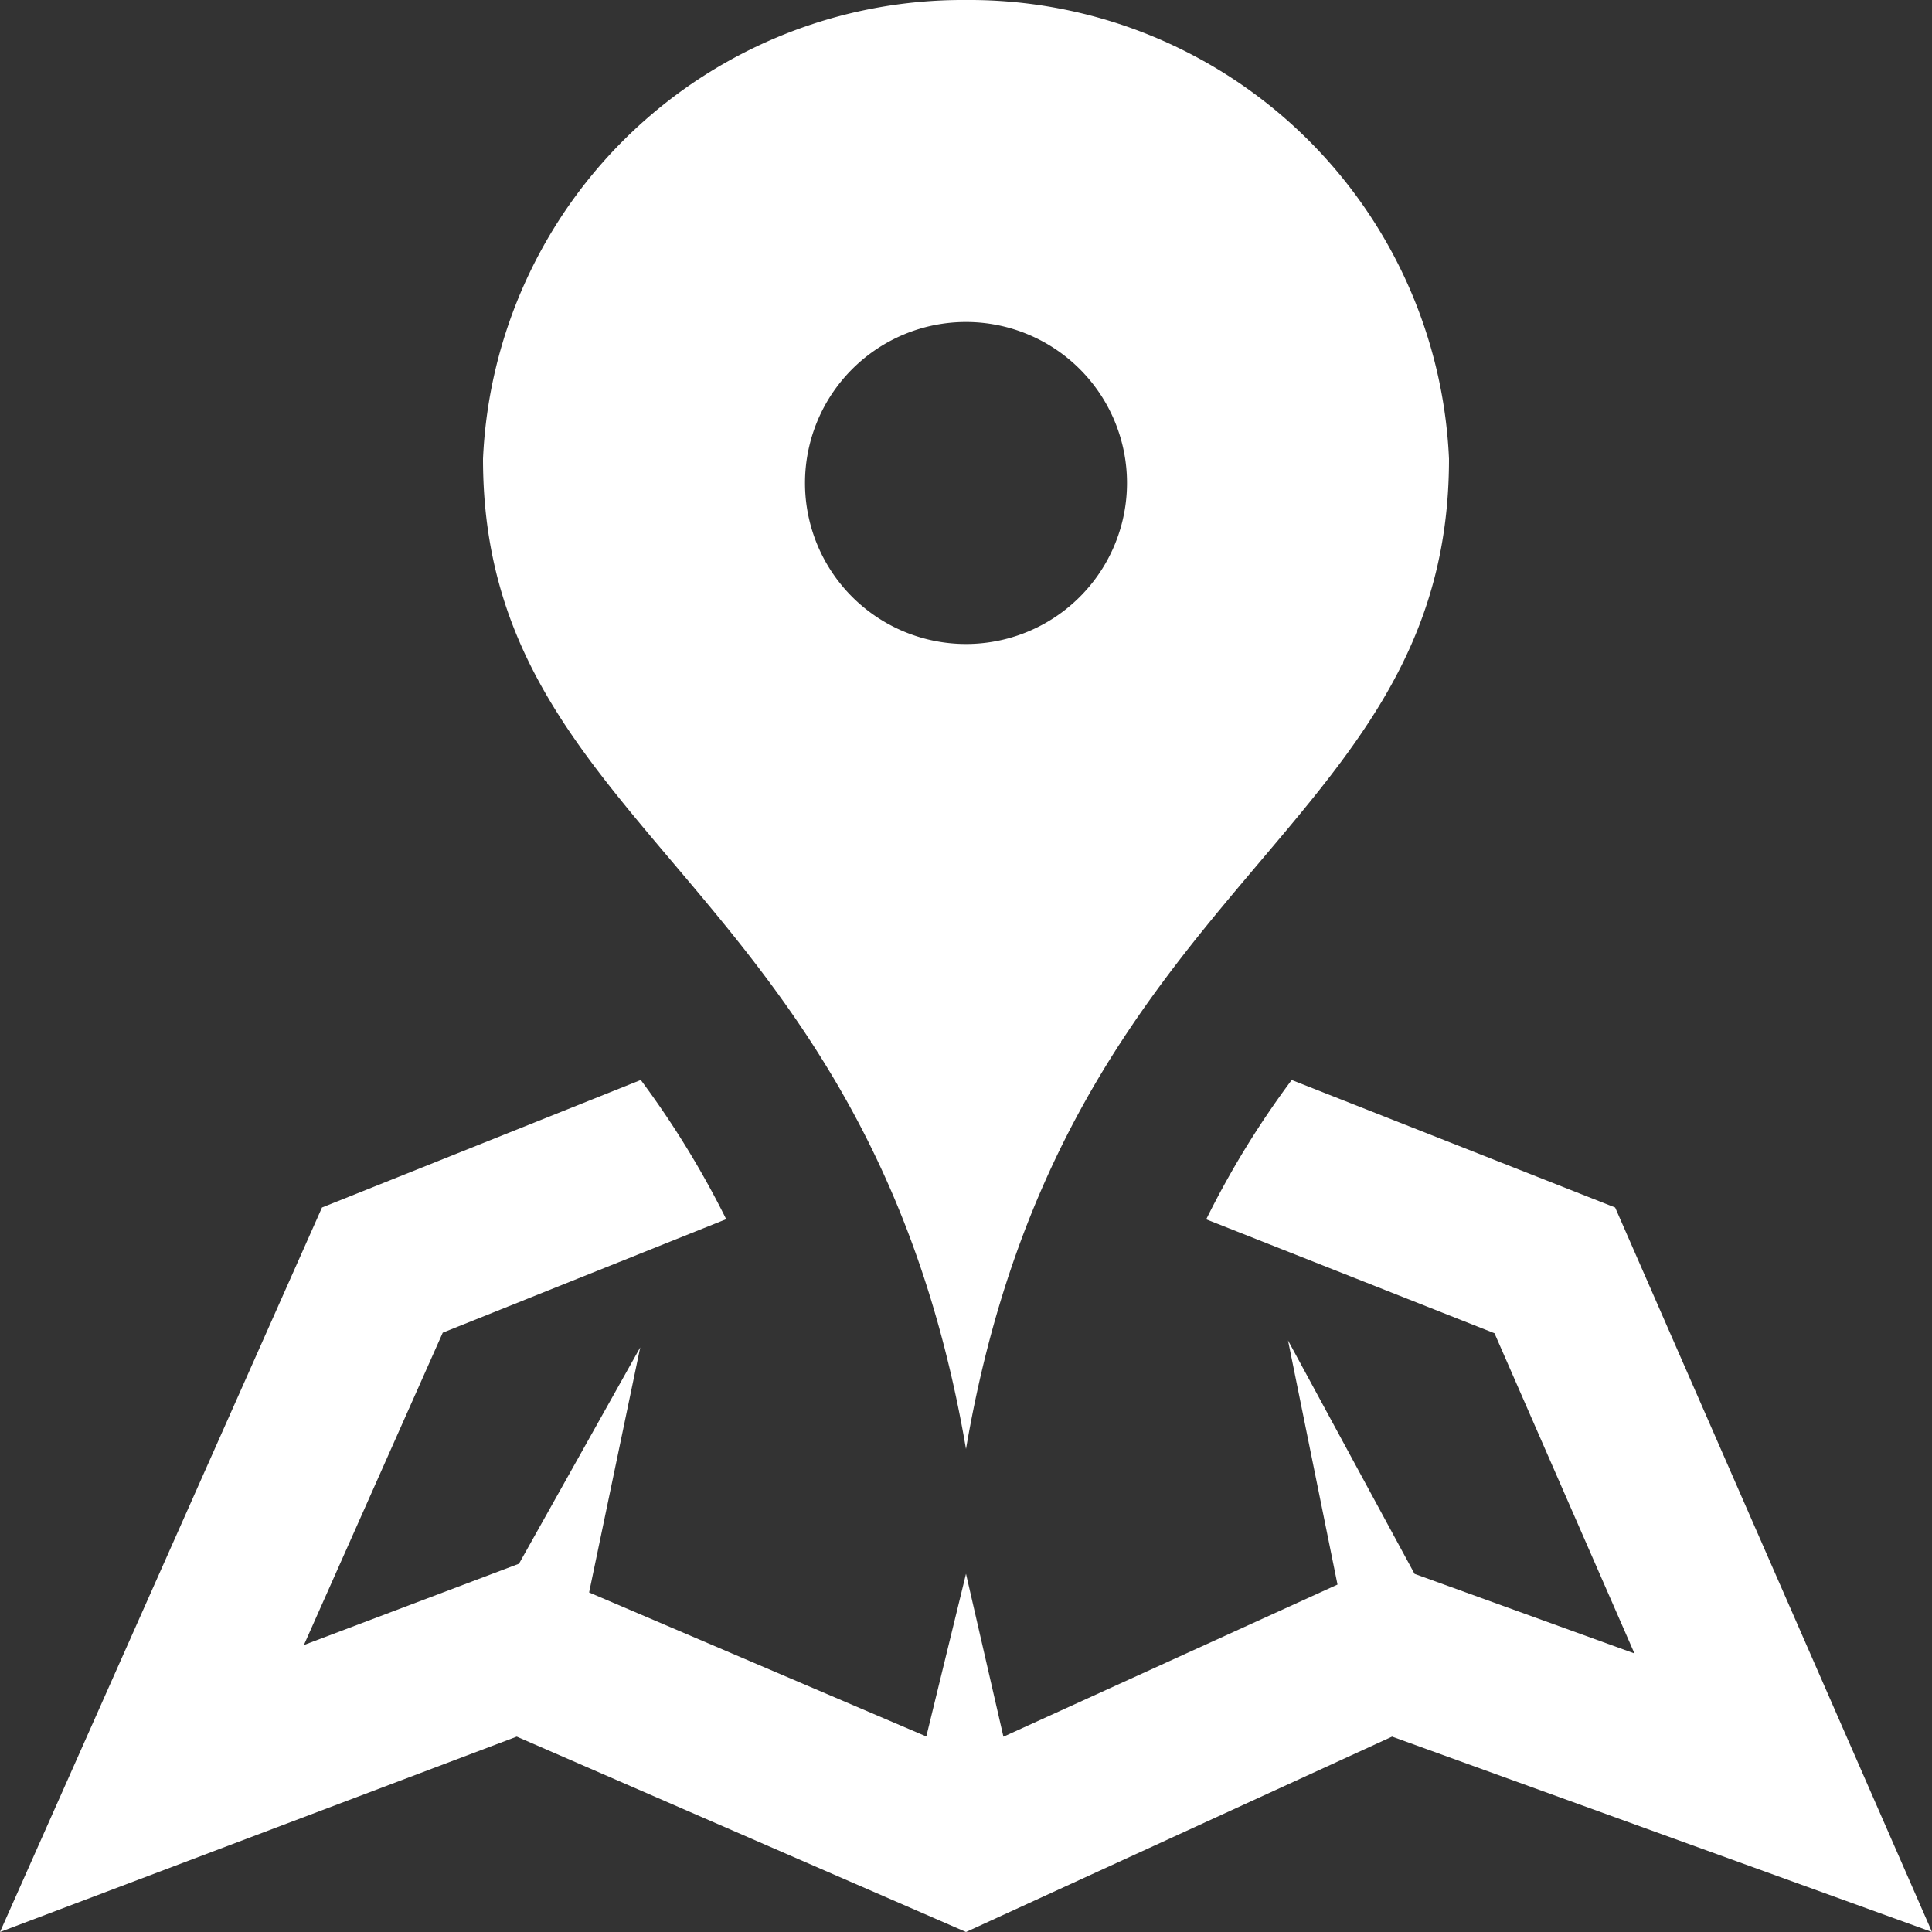
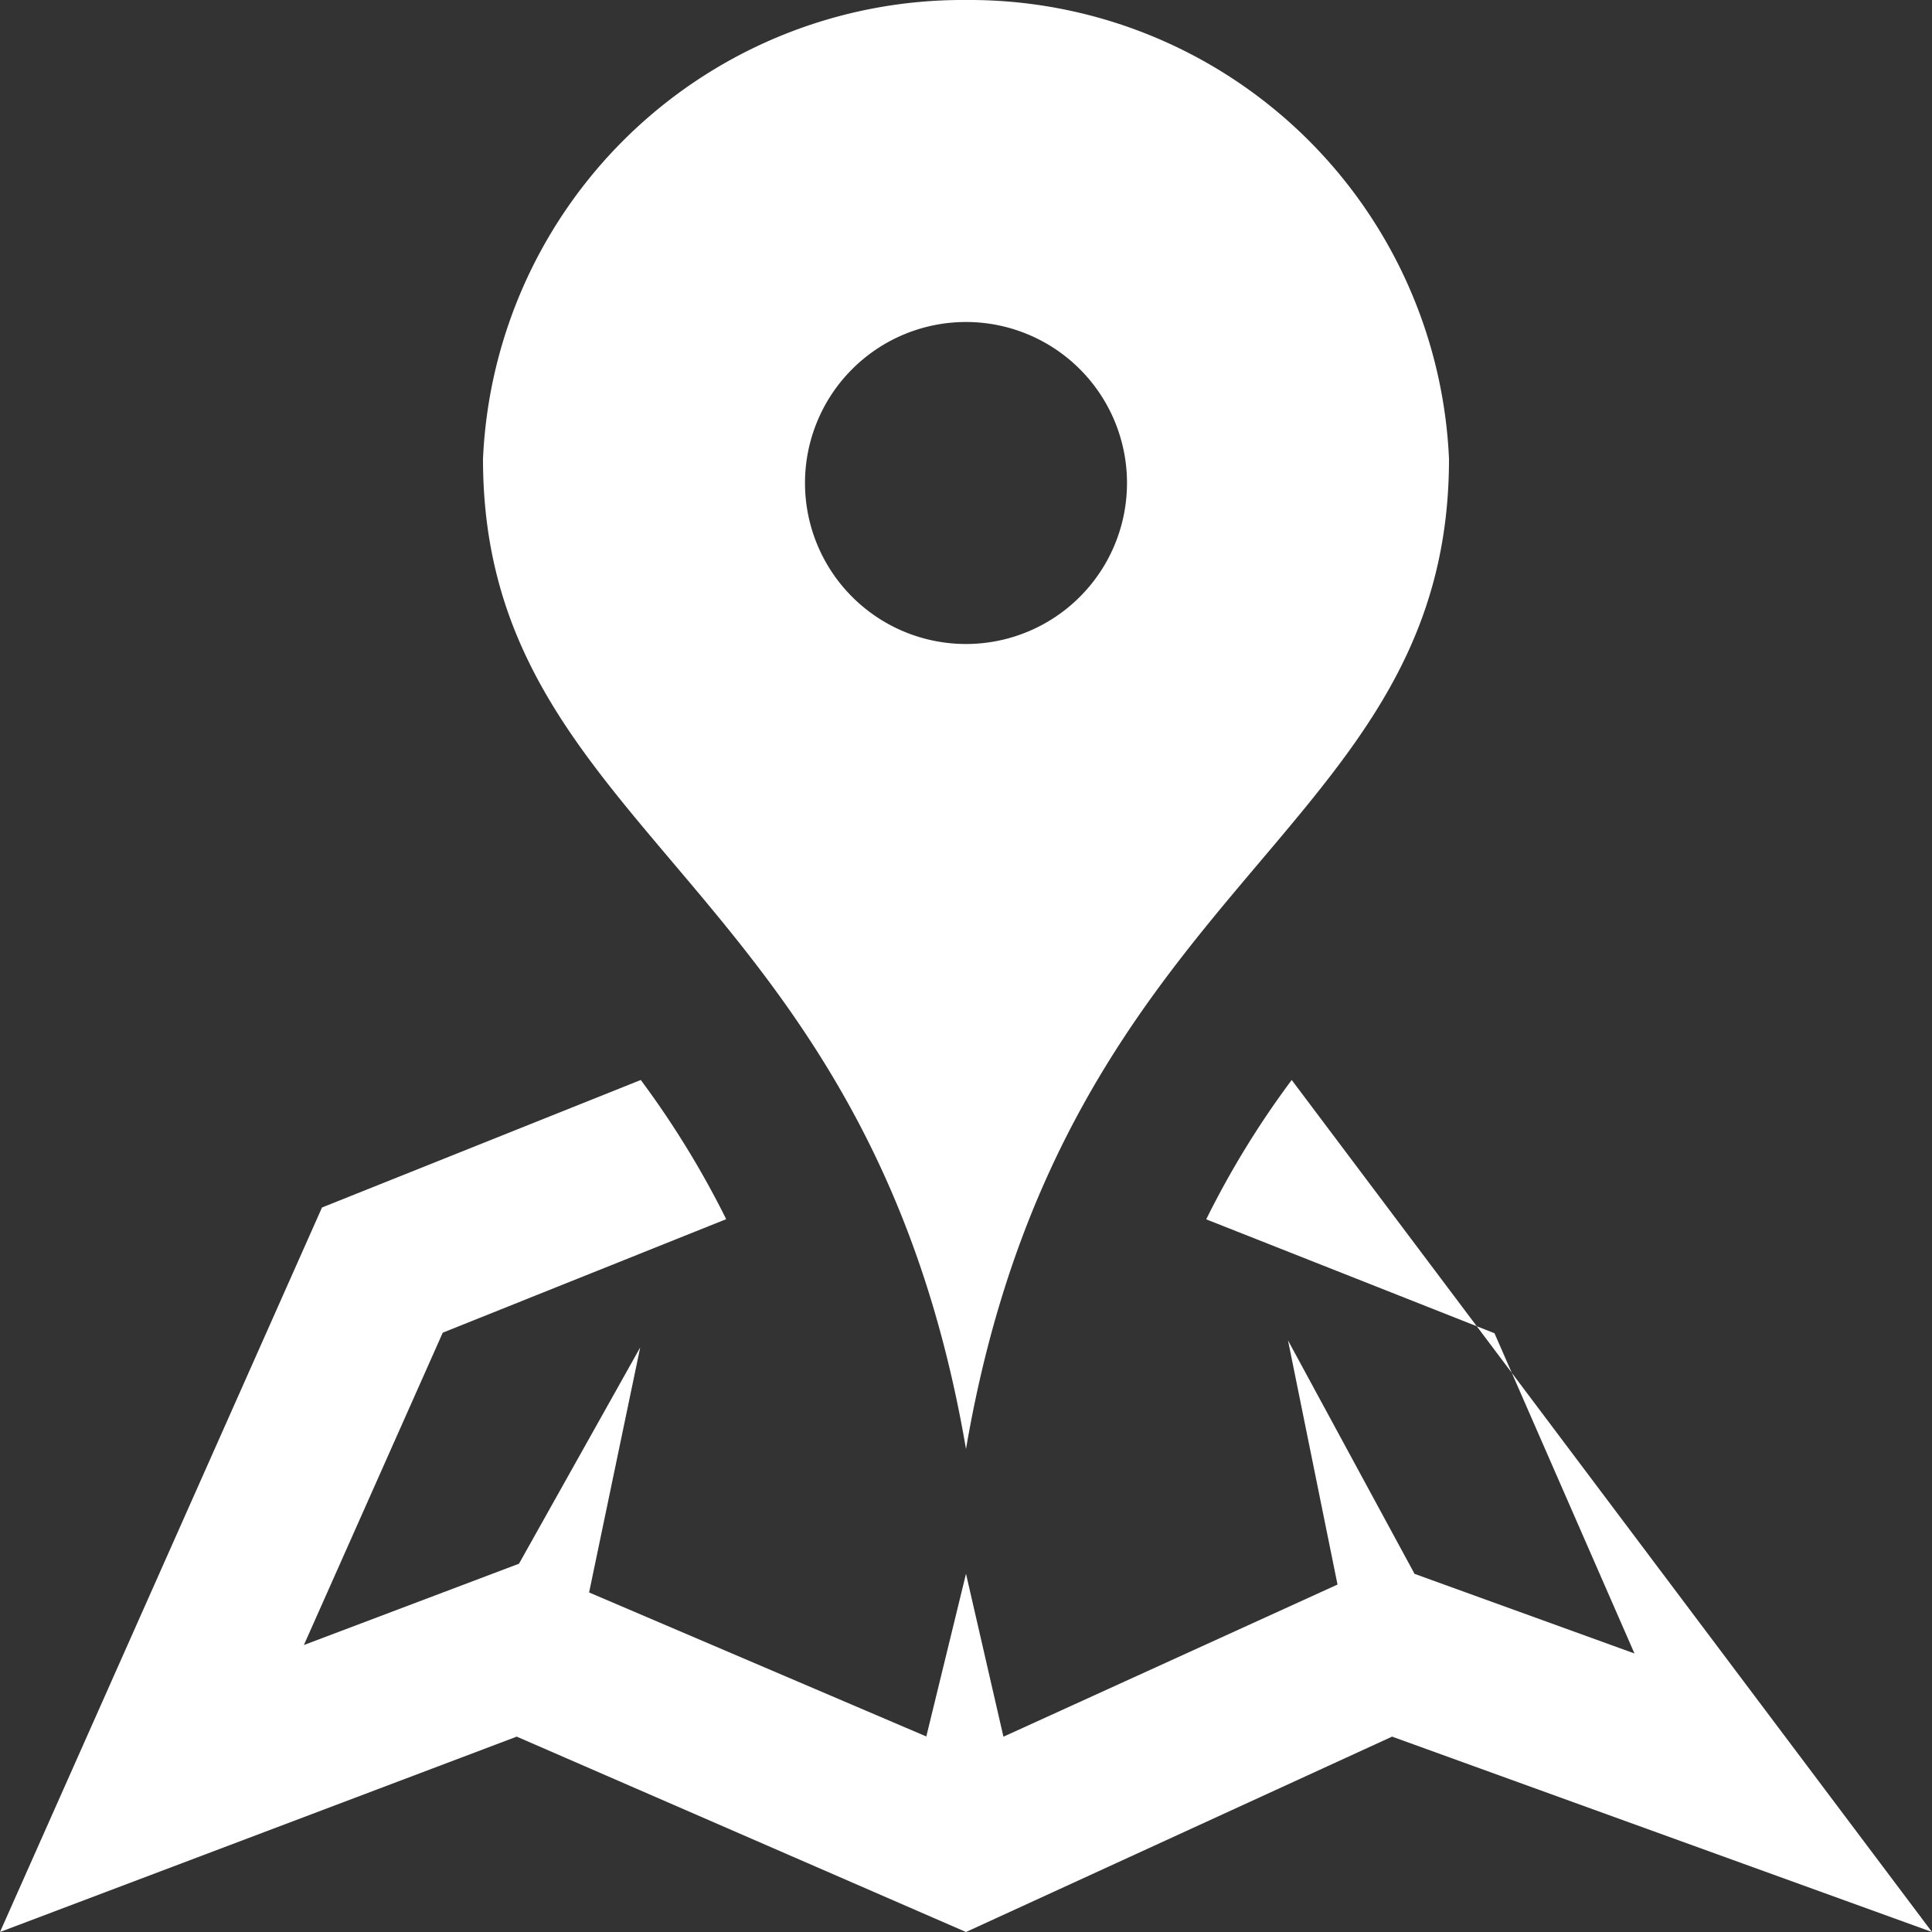
<svg xmlns="http://www.w3.org/2000/svg" width="24" height="24" viewBox="0 0 24 24">
  <rect x="0" y="0" width="24" height="24" fill="#333333" stroke="none" />
-   <path id="パス_5604" data-name="パス 5604" d="M12,0A5.965,5.965,0,0,0,6,5.7c0,4.682,4.783,5.177,6,12.3,1.217-7.121,6-7.616,6-12.3A5.964,5.964,0,0,0,12,0Zm0,8a2,2,0,1,1,2-2A2,2,0,0,1,12,8ZM24,24l-6.707-2.427L12,24,6.419,21.573,0,24l4-9,3.96-1.584a11.377,11.377,0,0,1,1.061,1.729L5.5,16.555l-1.725,3.88,2.672-1.01,1.506-2.687-.635,3.044,4.189,1.789L12,19.55l.465,2.024,4.15-1.89L16,16.651l1.572,2.9,2.732.989-1.739-3.978-3.581-1.415a11.2,11.2,0,0,1,1.062-1.731L20.064,15Z" fill="#fff" />
+   <path id="パス_5604" data-name="パス 5604" d="M12,0A5.965,5.965,0,0,0,6,5.7c0,4.682,4.783,5.177,6,12.3,1.217-7.121,6-7.616,6-12.3A5.964,5.964,0,0,0,12,0Zm0,8a2,2,0,1,1,2-2A2,2,0,0,1,12,8ZM24,24l-6.707-2.427L12,24,6.419,21.573,0,24l4-9,3.96-1.584a11.377,11.377,0,0,1,1.061,1.729L5.5,16.555l-1.725,3.88,2.672-1.01,1.506-2.687-.635,3.044,4.189,1.789L12,19.55l.465,2.024,4.15-1.89L16,16.651l1.572,2.9,2.732.989-1.739-3.978-3.581-1.415a11.2,11.2,0,0,1,1.062-1.731Z" fill="#fff" />
</svg>